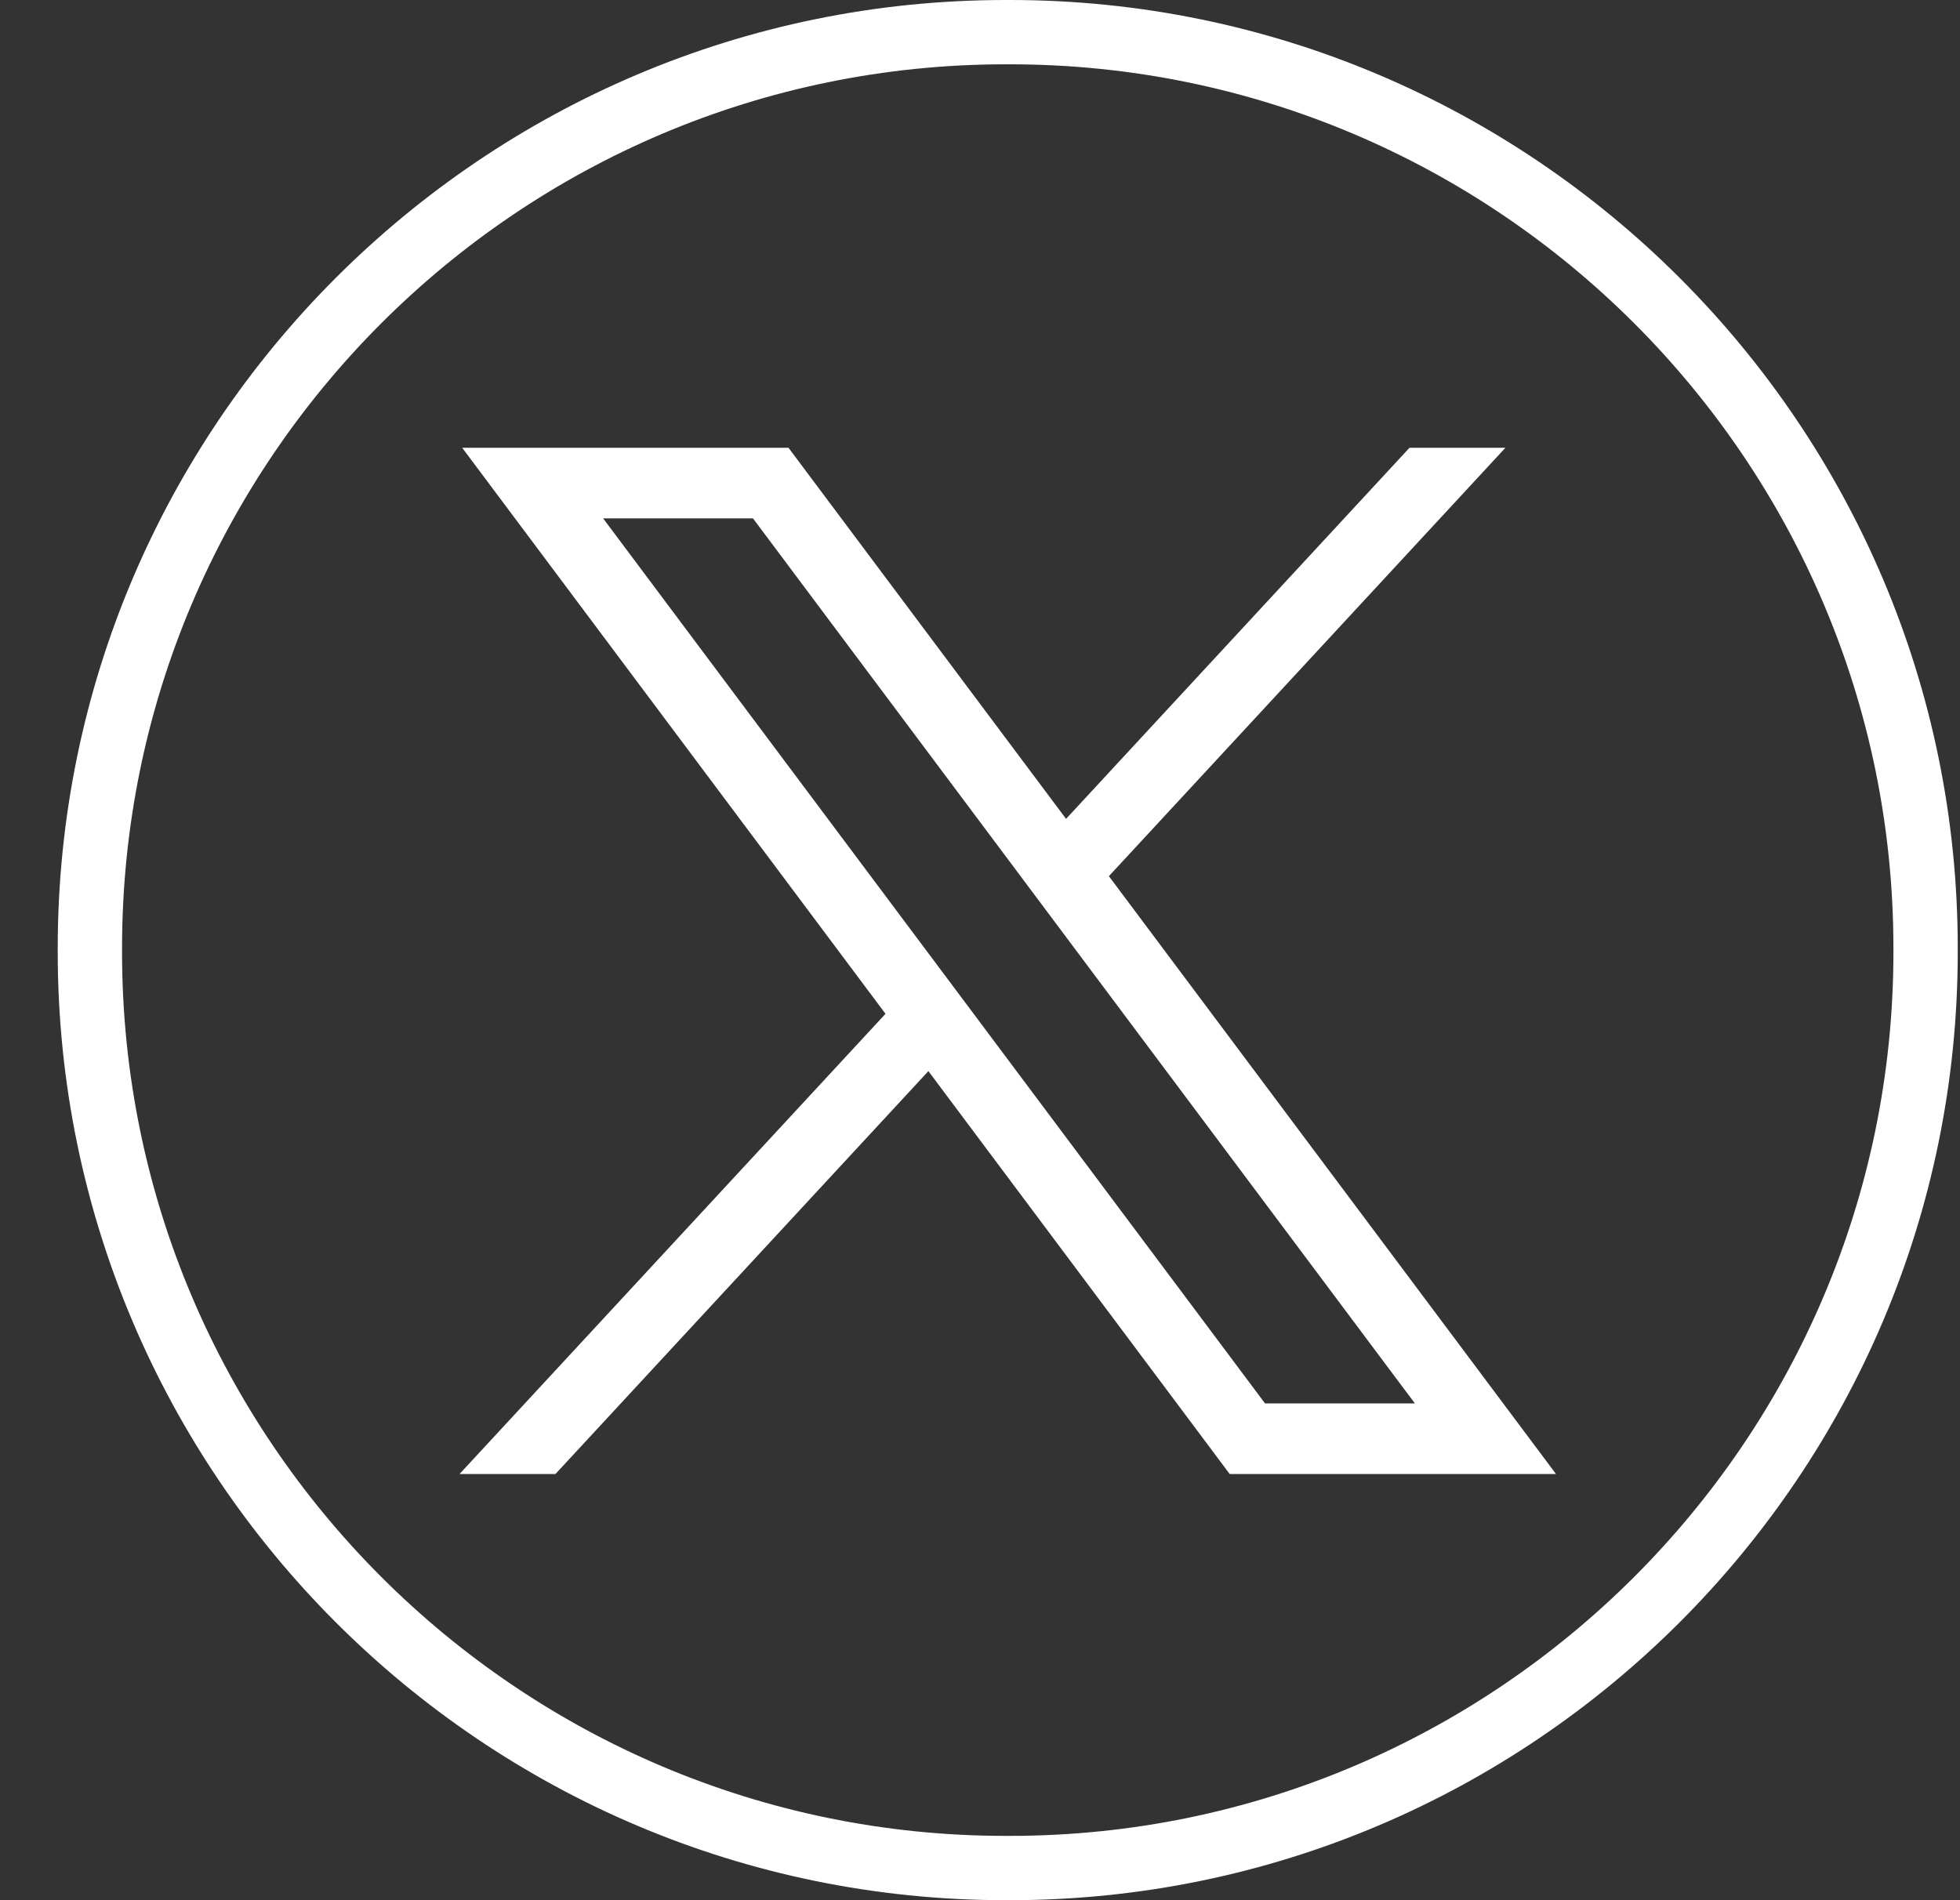
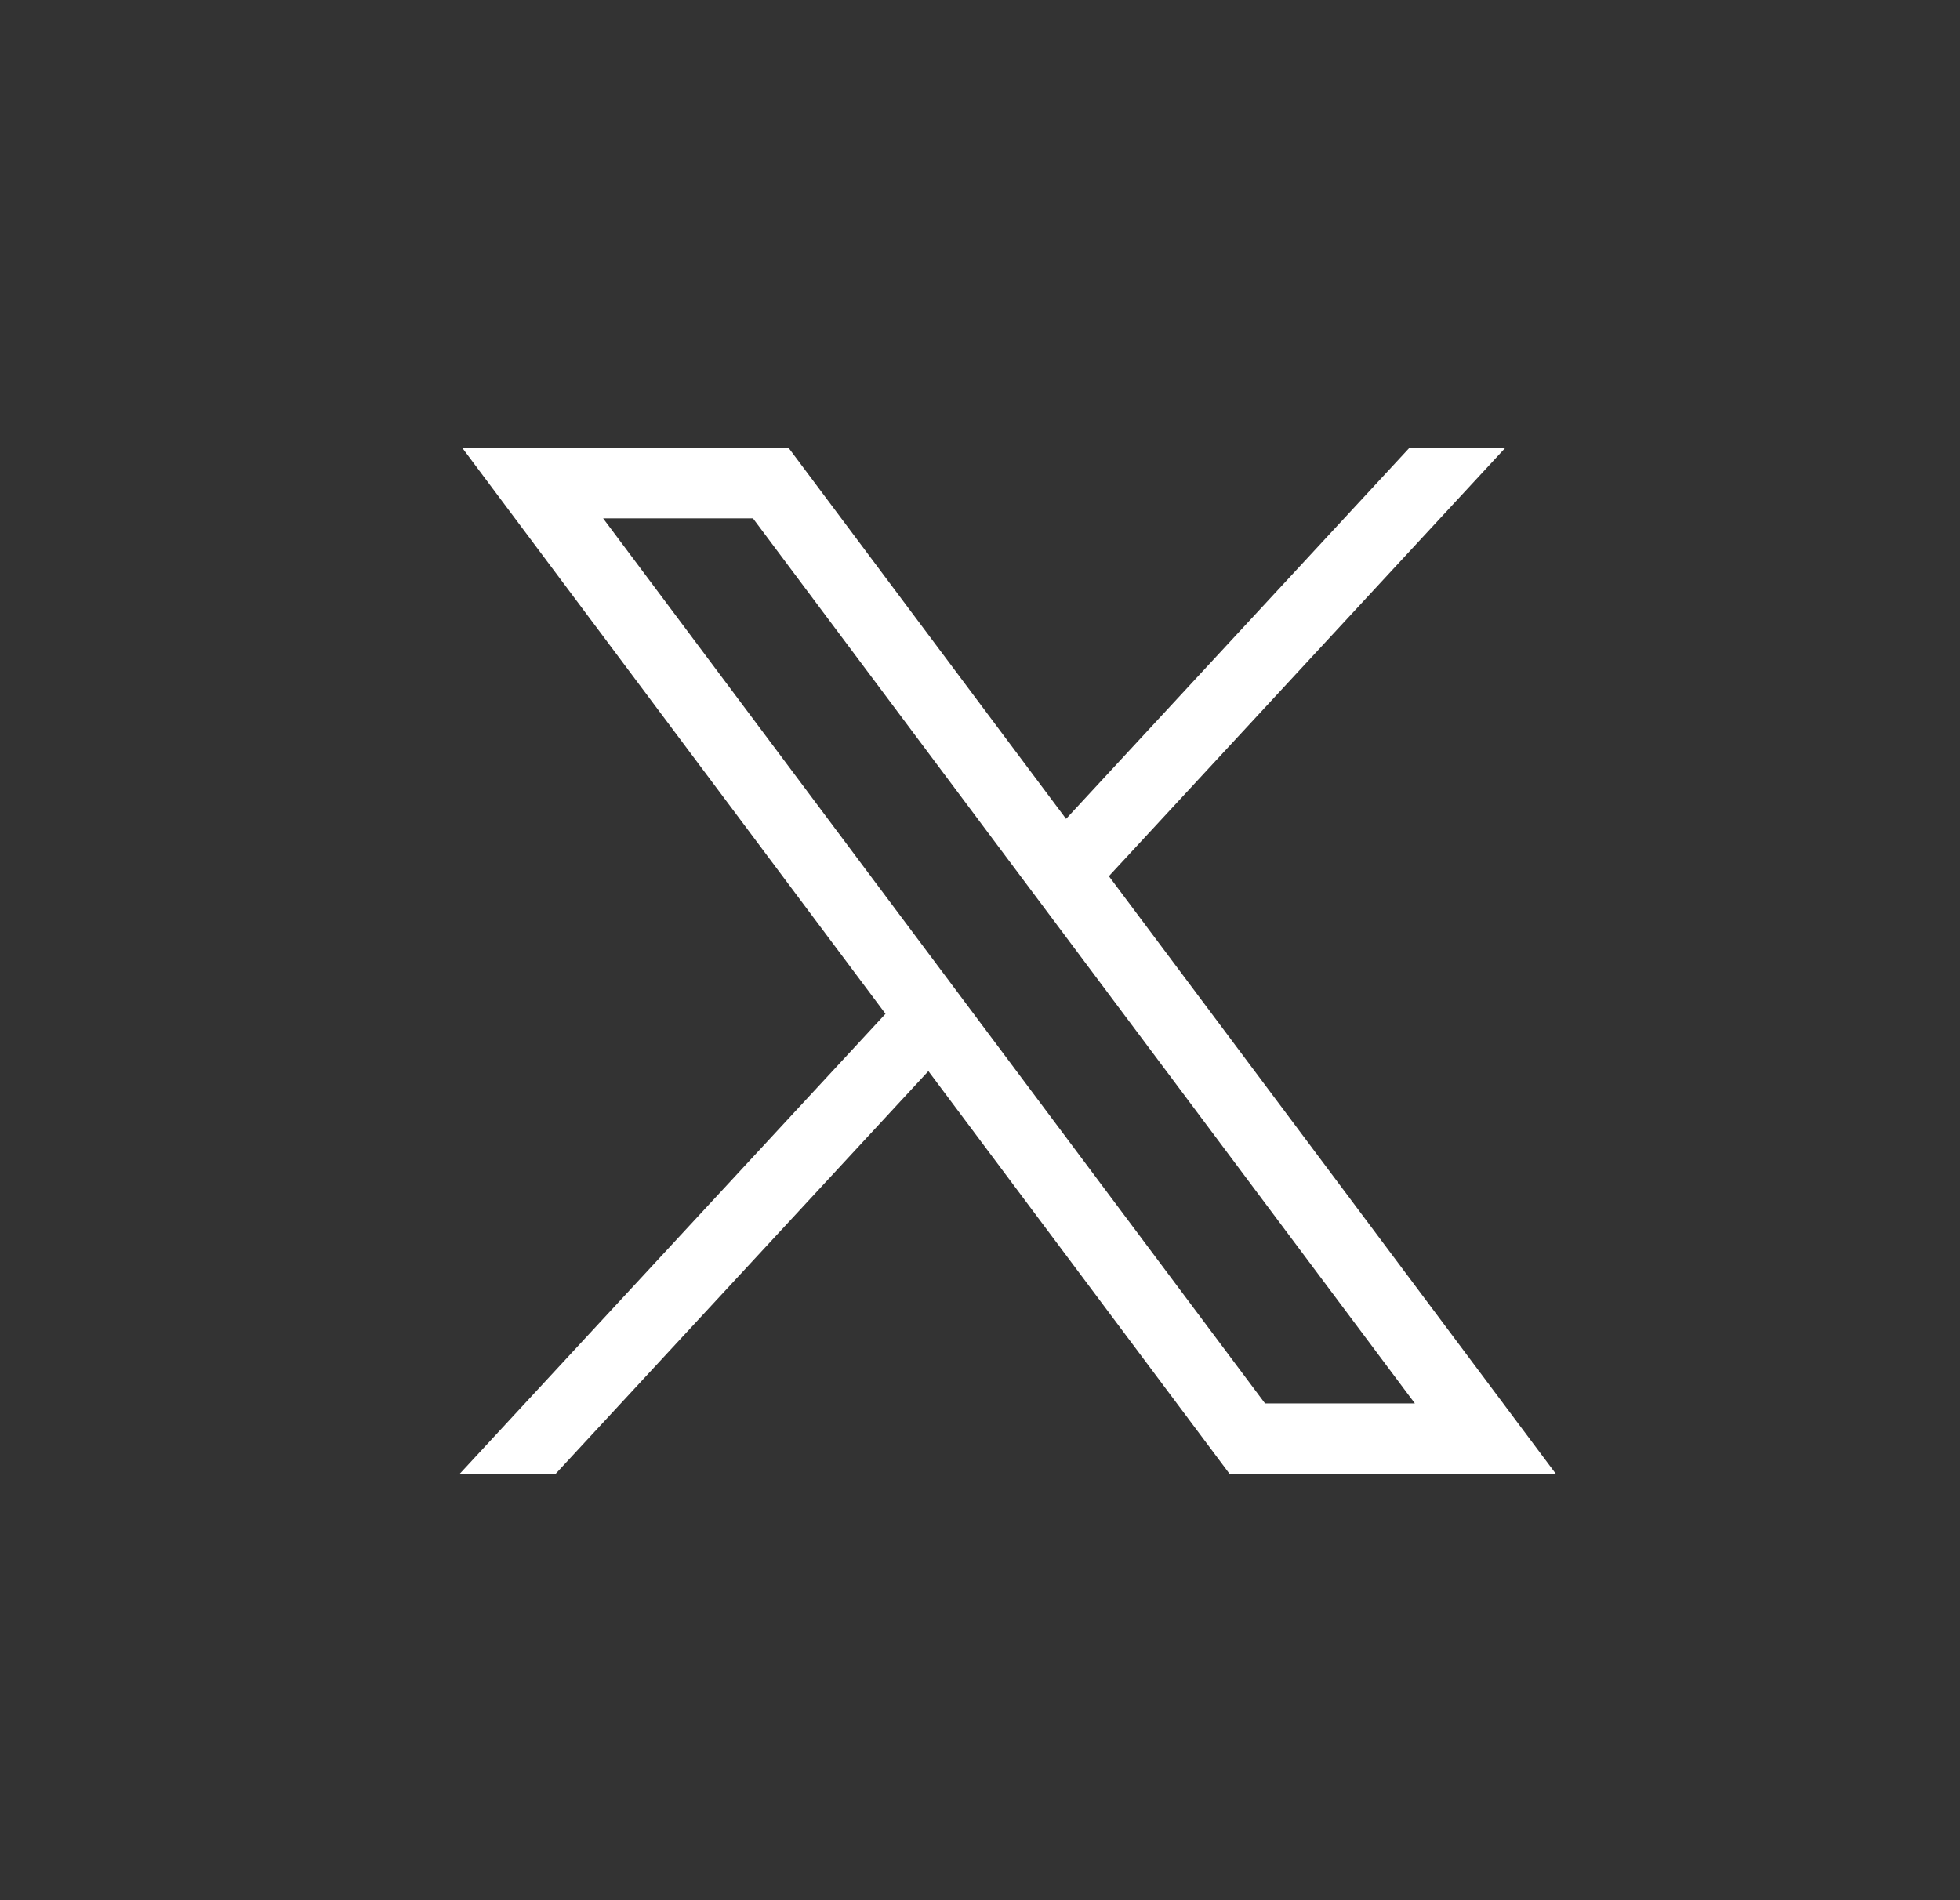
<svg xmlns="http://www.w3.org/2000/svg" width="33" height="32" viewBox="0 0 33 32" fill="none">
  <rect x="0" y="0" width="33" height="32" fill="#333333" stroke="none" />
-   <path d="M17.002 32H16.932C8.131 32 0.972 24.838 0.972 16.035V15.965C0.972 7.162 8.131 0 16.932 0H17.002C25.802 0 32.962 7.162 32.962 15.965V16.035C32.962 24.838 25.802 32 17.002 32ZM16.932 1.083C8.728 1.083 2.055 7.759 2.055 15.965V16.035C2.055 24.241 8.728 30.917 16.932 30.917H17.002C25.206 30.917 31.879 24.241 31.879 16.035V15.965C31.879 7.759 25.206 1.083 17.002 1.083H16.932Z" fill="white" />
  <path d="M7.782 7.541L14.909 17.073L7.737 24.823H9.352L15.631 18.038L20.704 24.823H26.198L18.67 14.755L25.346 7.541H23.731L17.949 13.79L13.276 7.541H7.783H7.782ZM10.155 8.73H12.678L23.822 23.634H21.299L10.155 8.73Z" fill="white" />
</svg>